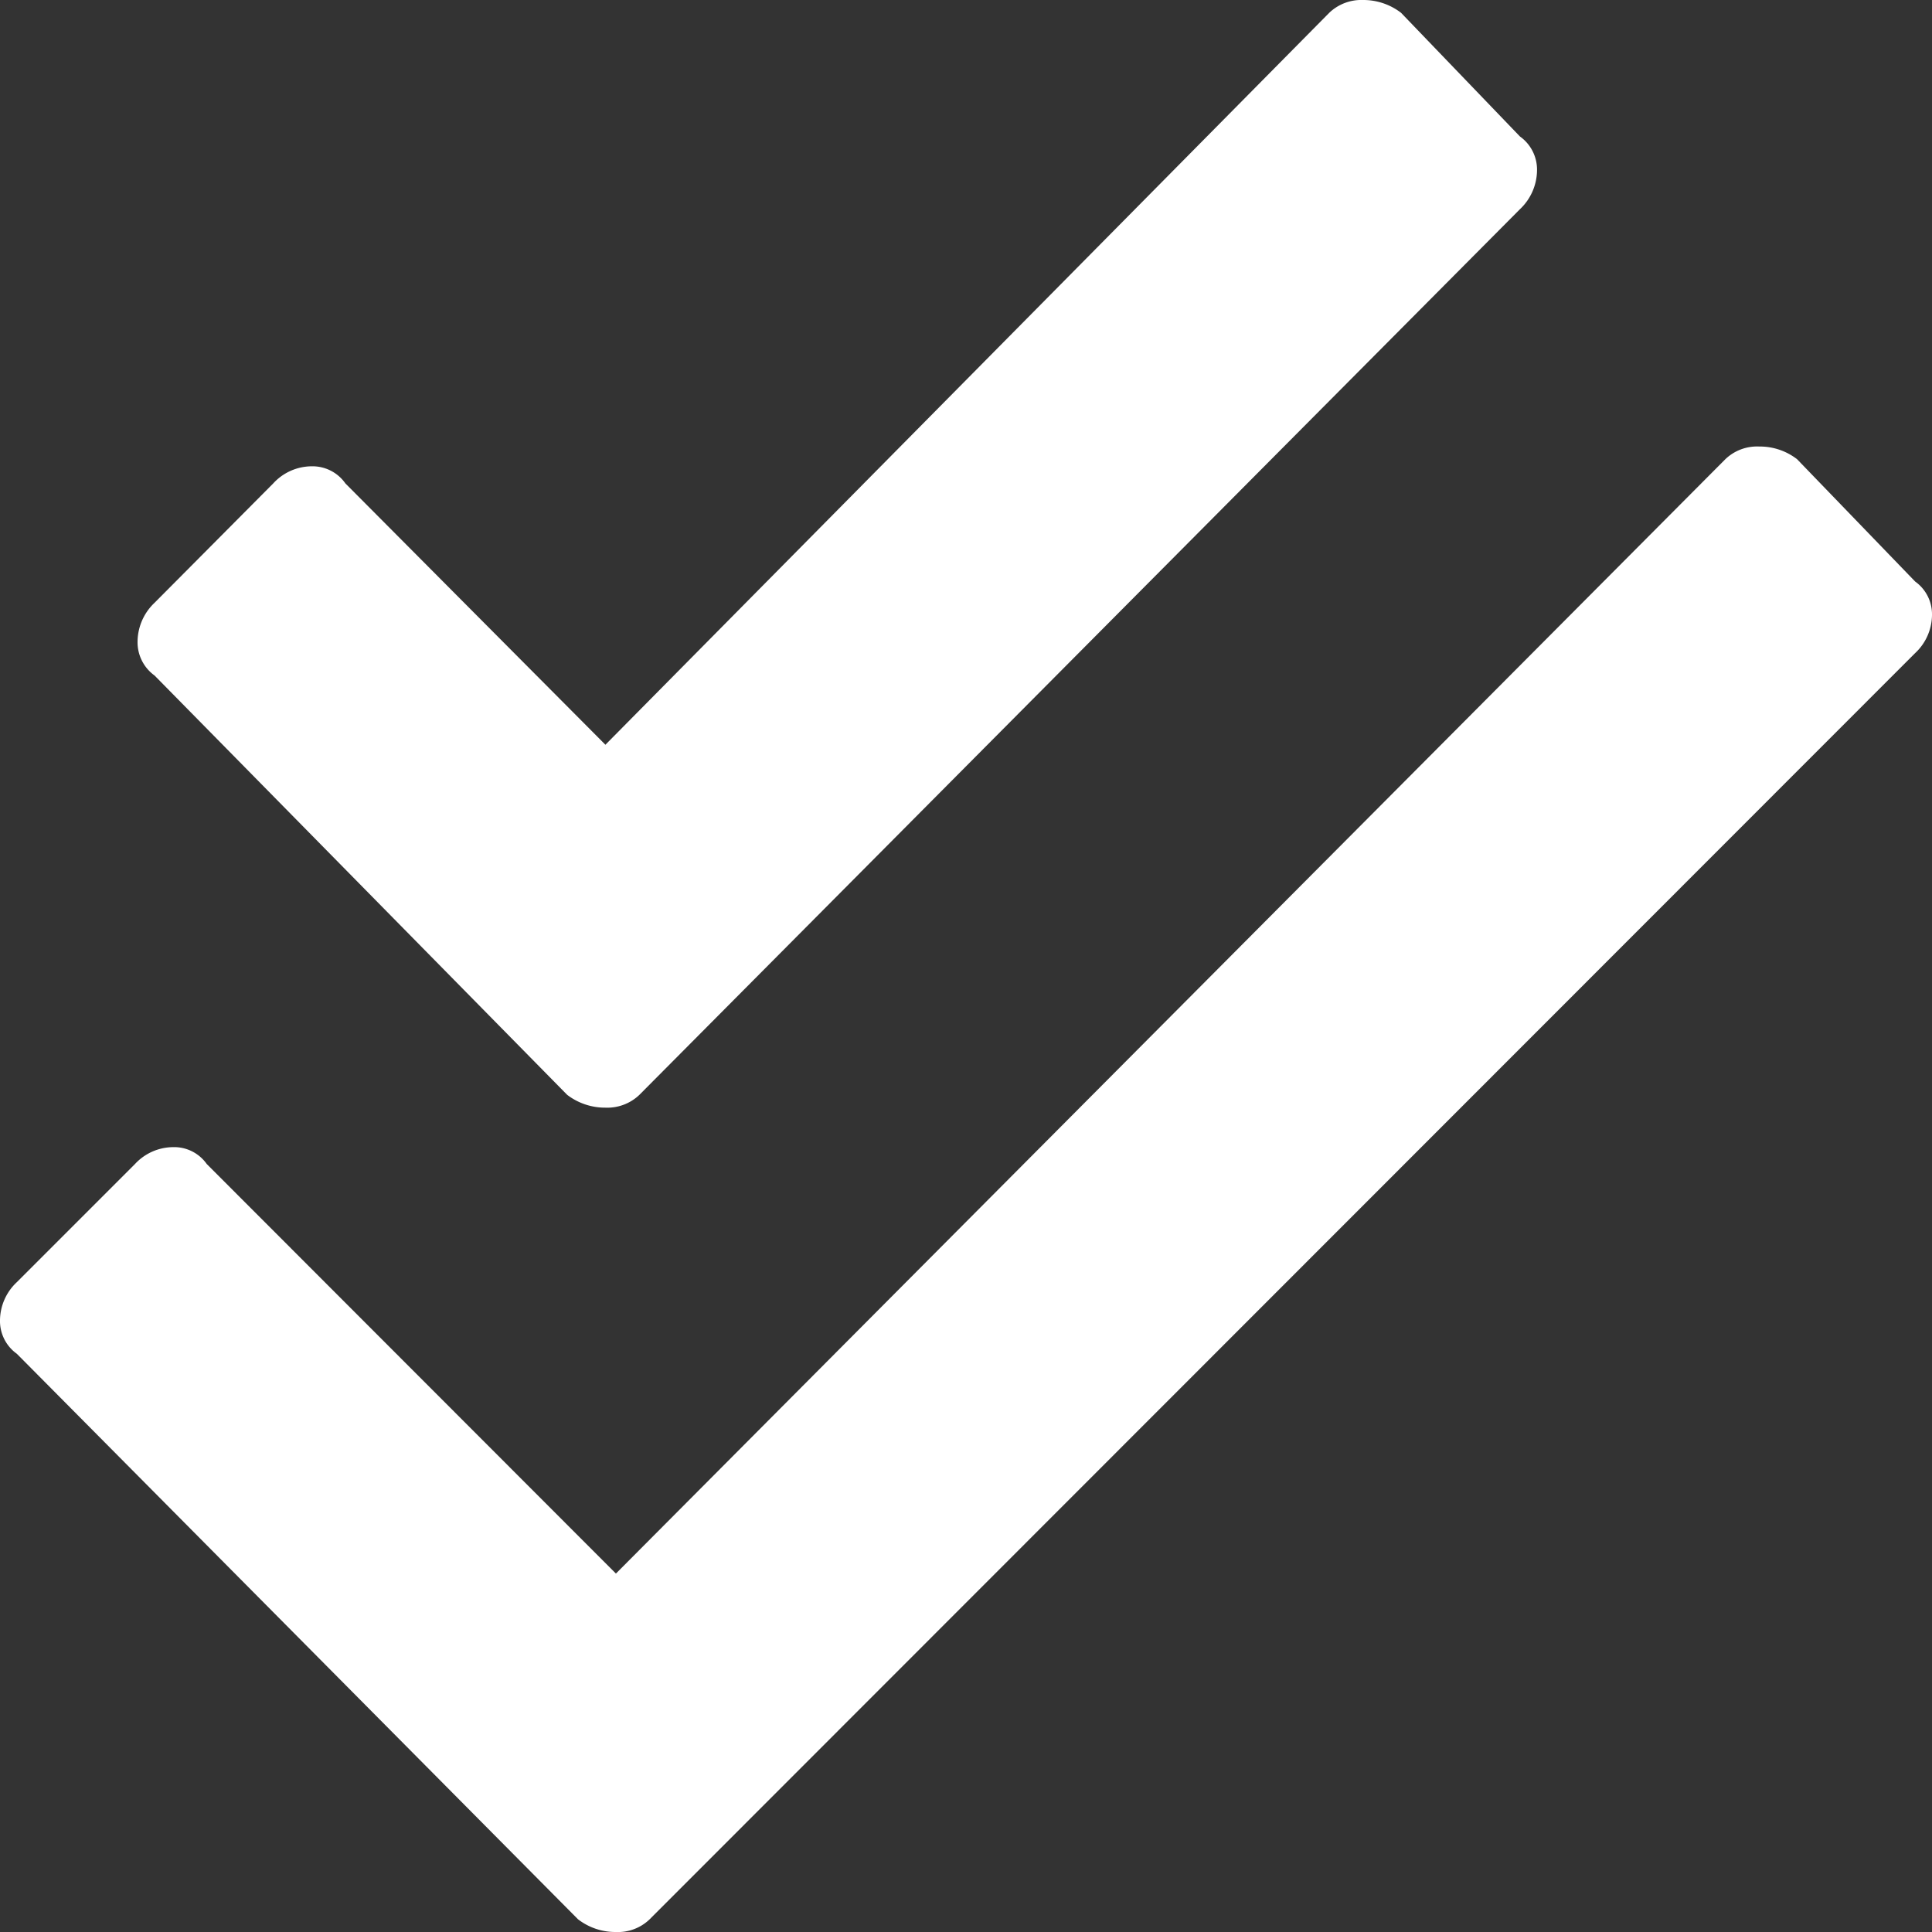
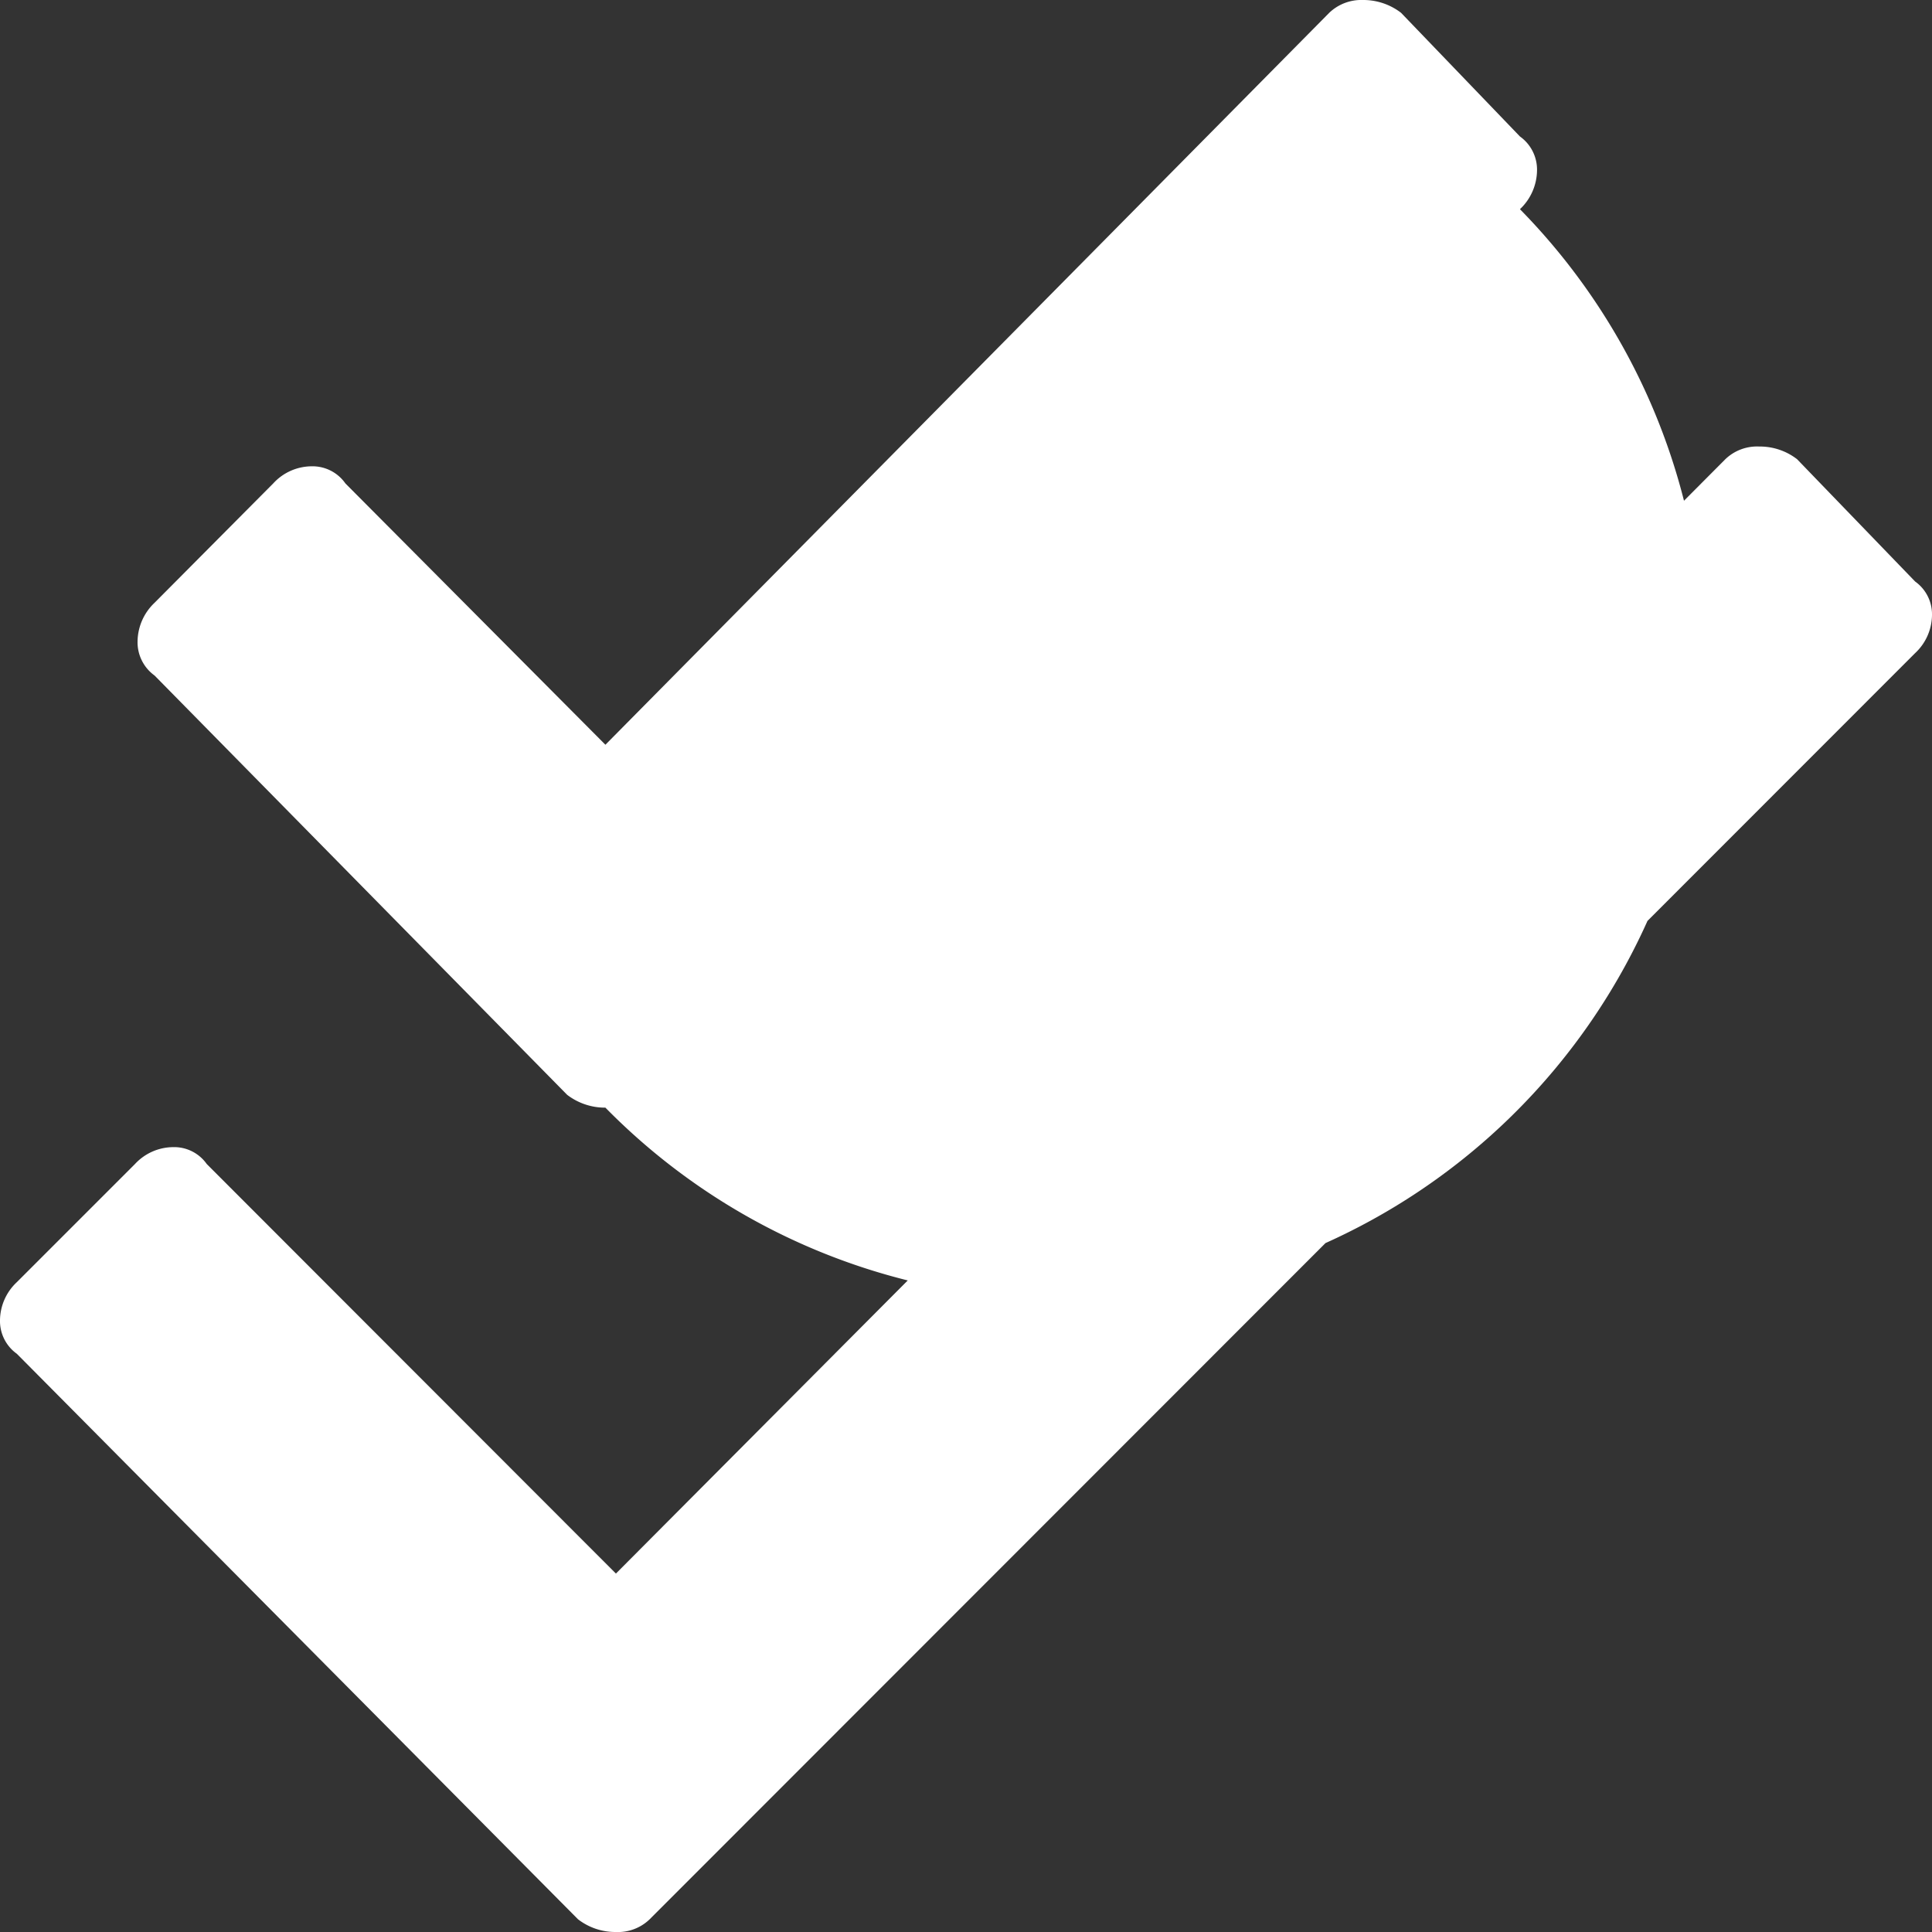
<svg xmlns="http://www.w3.org/2000/svg" width="25" height="25" viewBox="0 0 25 25">
  <rect x="0" y="0" width="25" height="25" fill="#333333" stroke="none" />
-   <path id="Shape" d="M7.97,25a.79.79,0,0,1-.491-.165L.218,17.518A.521.521,0,0,1,0,17.082a.684.684,0,0,1,.218-.491l1.529-1.529a.678.678,0,0,1,.491-.218.515.515,0,0,1,.437.218l5.295,5.3L22.326,5.942a.592.592,0,0,1,.437-.164.789.789,0,0,1,.491.164l1.528,1.583A.521.521,0,0,1,25,7.961a.682.682,0,0,1-.219.491L8.406,24.836A.59.59,0,0,1,7.97,25ZM7.834,14.333a.806.806,0,0,1-.495-.166L2,8.741a.53.53,0,0,1-.22-.442A.7.7,0,0,1,2,7.8L3.536,6.255a.678.678,0,0,1,.494-.221.519.519,0,0,1,.439.221L7.834,9.637,17.2.166A.6.6,0,0,1,17.636,0a.8.8,0,0,1,.494.166l1.538,1.6a.527.527,0,0,1,.221.441.7.7,0,0,1-.221.5L8.273,14.168A.6.6,0,0,1,7.834,14.333Z" fill="#fff" />
+   <path id="Shape" d="M7.97,25a.79.79,0,0,1-.491-.165L.218,17.518A.521.521,0,0,1,0,17.082a.684.684,0,0,1,.218-.491l1.529-1.529a.678.678,0,0,1,.491-.218.515.515,0,0,1,.437.218l5.295,5.3L22.326,5.942a.592.592,0,0,1,.437-.164.789.789,0,0,1,.491.164l1.528,1.583A.521.521,0,0,1,25,7.961a.682.682,0,0,1-.219.491L8.406,24.836A.59.59,0,0,1,7.97,25ZM7.834,14.333a.806.806,0,0,1-.495-.166L2,8.741a.53.53,0,0,1-.22-.442A.7.7,0,0,1,2,7.8L3.536,6.255a.678.678,0,0,1,.494-.221.519.519,0,0,1,.439.221L7.834,9.637,17.2.166A.6.6,0,0,1,17.636,0a.8.8,0,0,1,.494.166l1.538,1.6a.527.527,0,0,1,.221.441.7.7,0,0,1-.221.5A.6.6,0,0,1,7.834,14.333Z" fill="#fff" />
</svg>